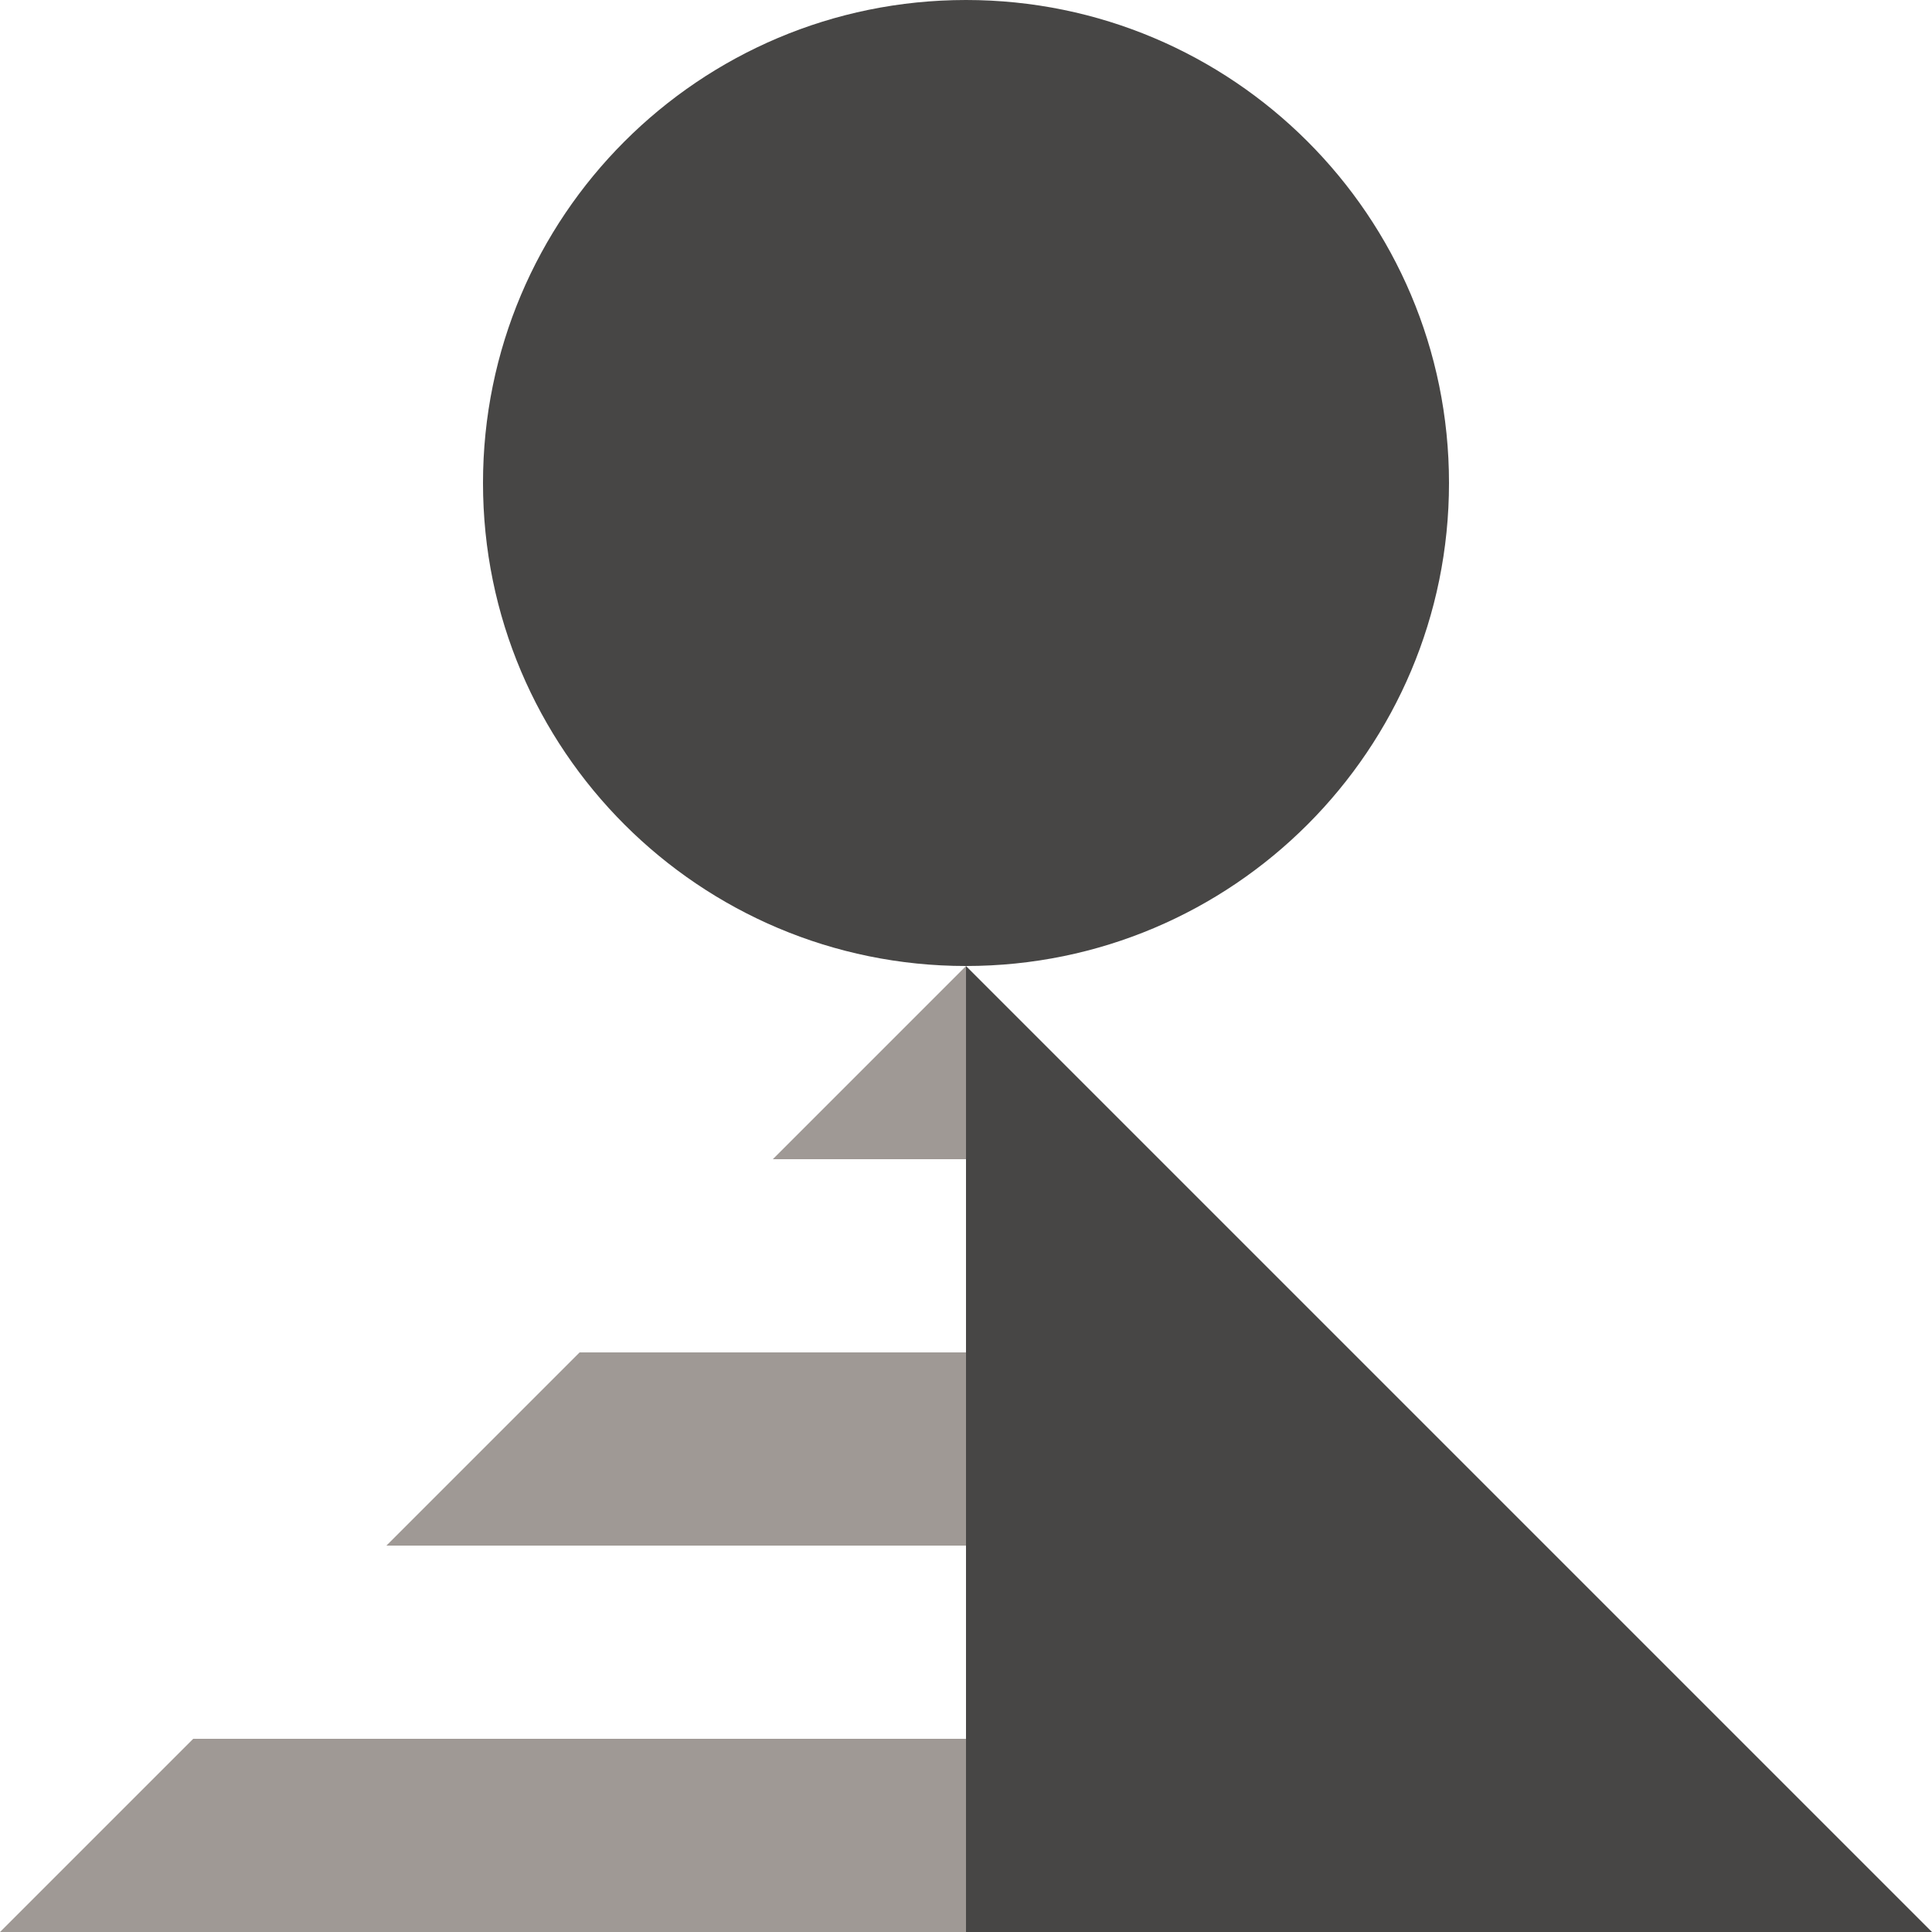
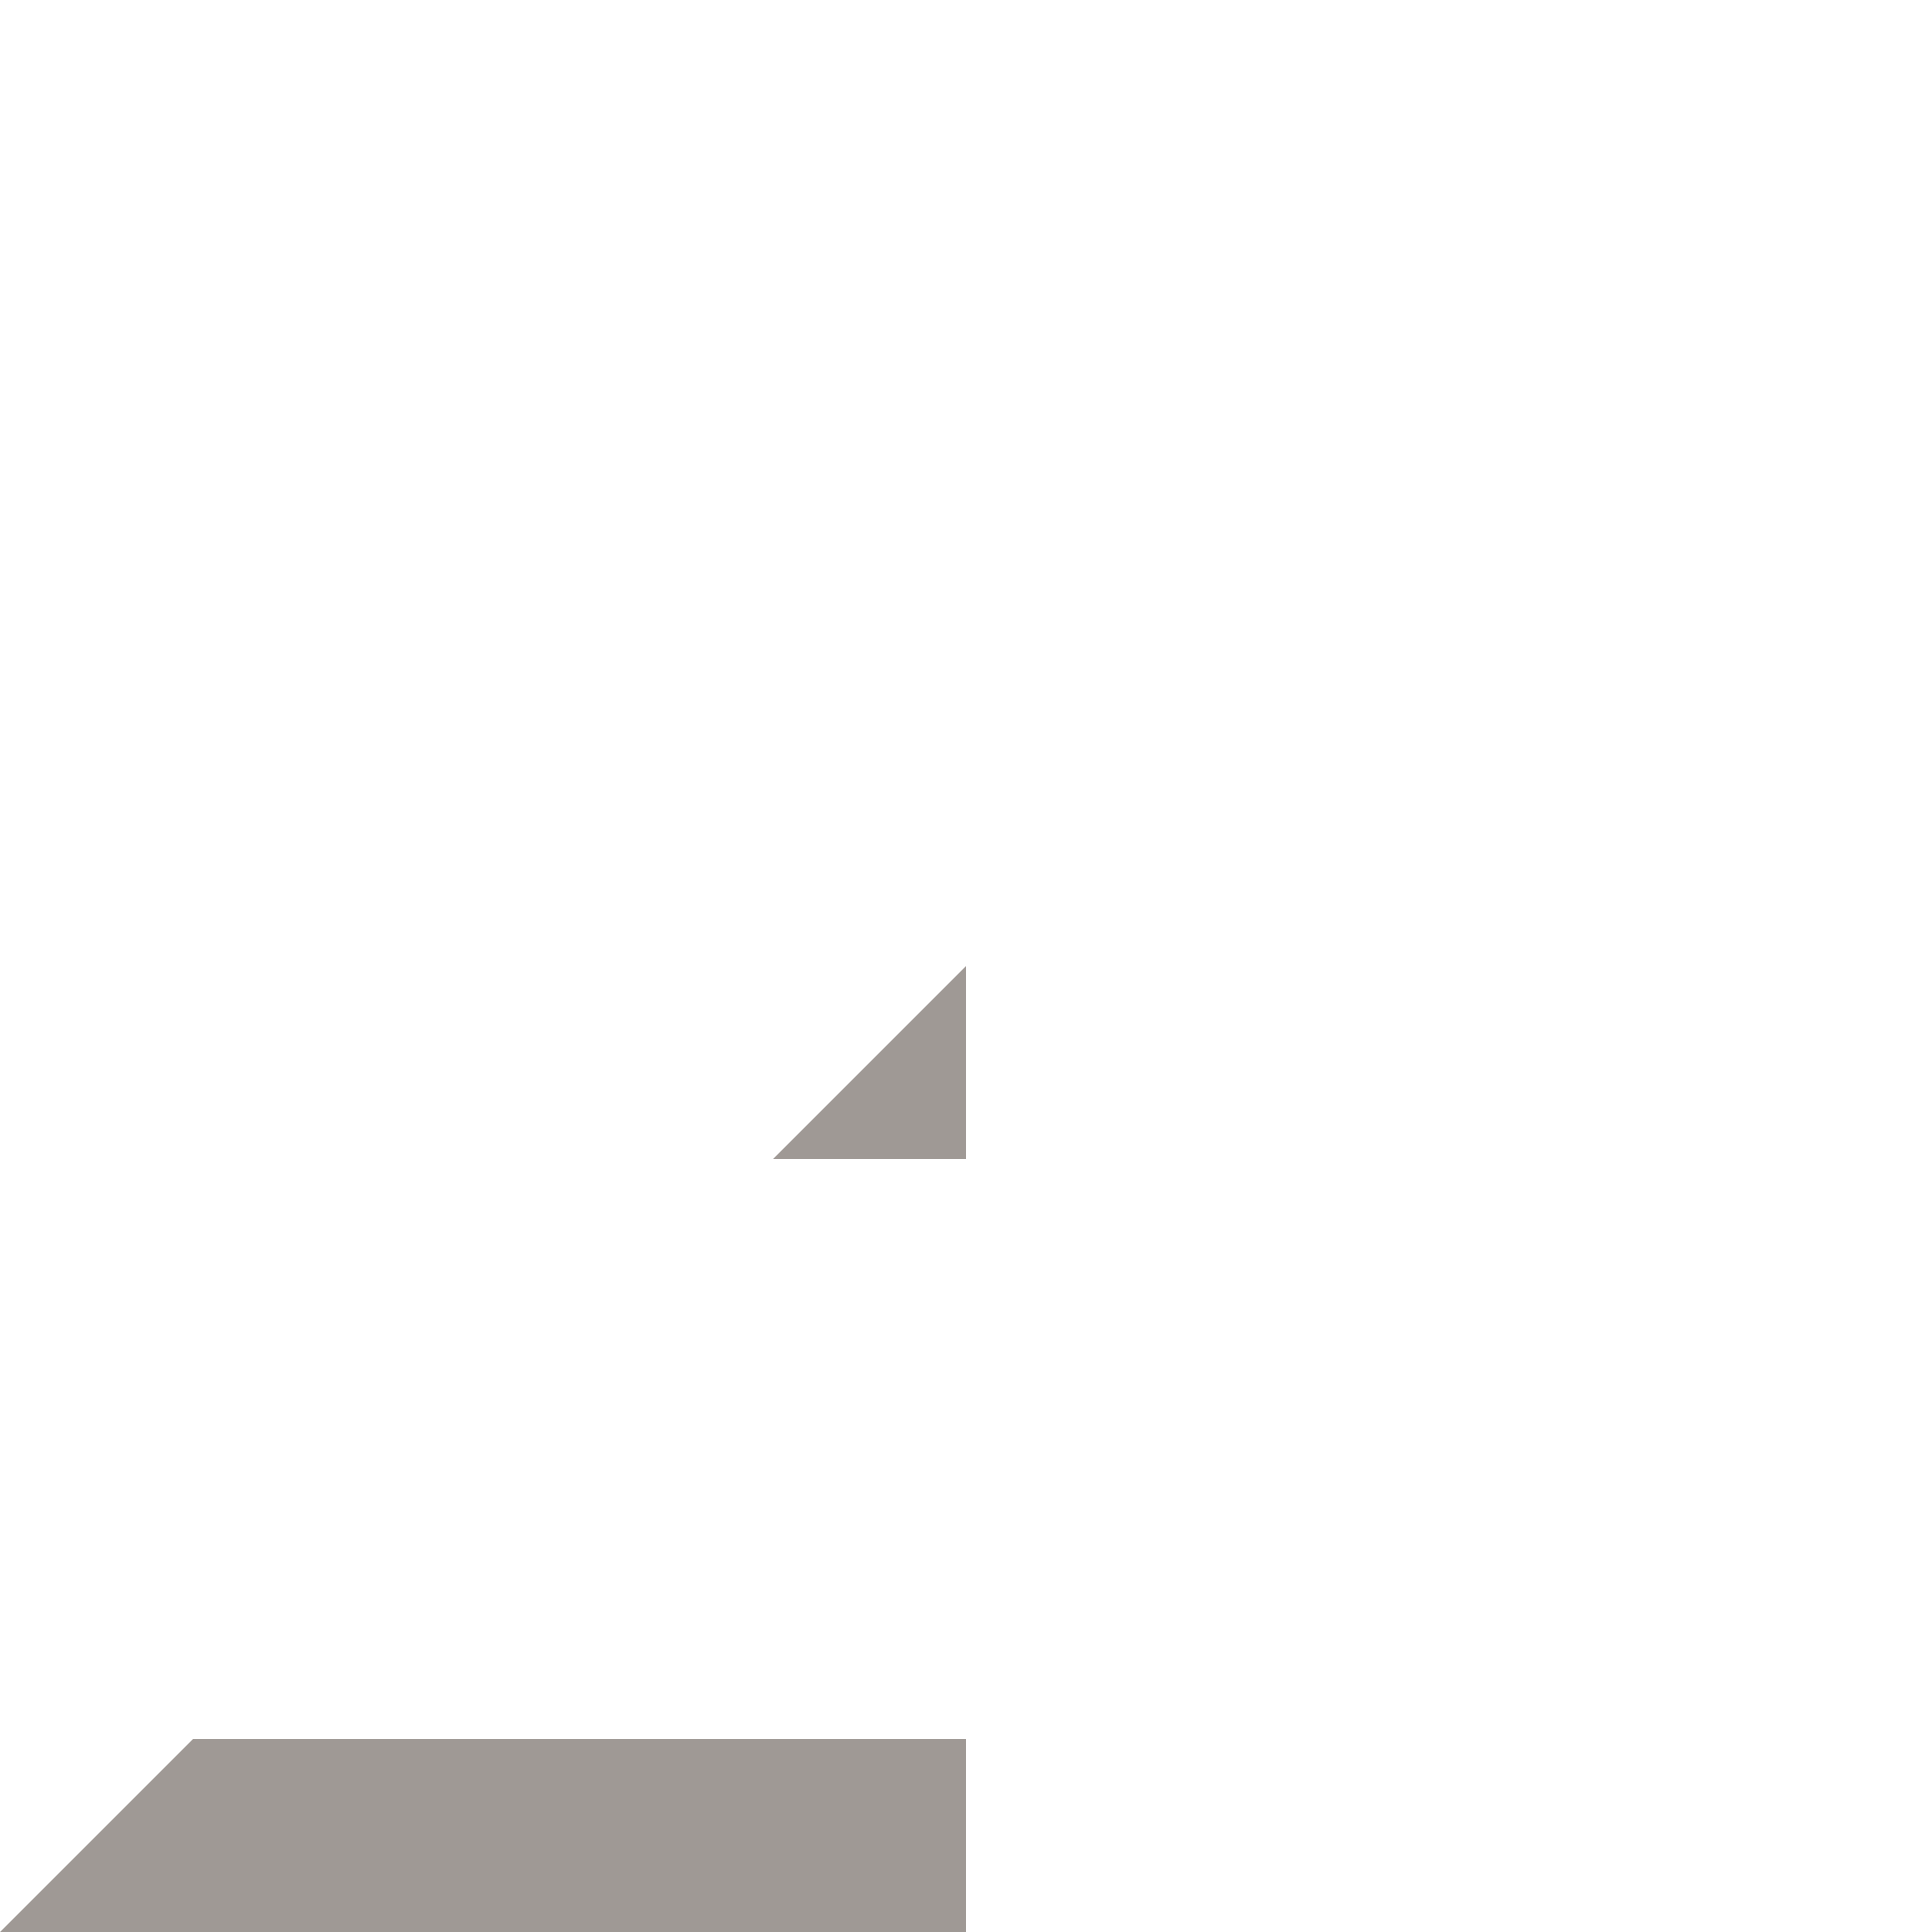
<svg xmlns="http://www.w3.org/2000/svg" width="240" height="240" viewBox="0 0 240 240" fill="none">
  <g clip-path="url(#clip0_4937_9168)">
-     <path d="M240 240.003H120V120.003L240 240.003Z" fill="#474645" />
-     <path d="M120 120C153.172 120 180 93.103 180 60C180 26.828 153.103 0 120 0C86.828 0 60 26.897 60 60C60 93.172 86.897 120 120 120Z" fill="#474645" />
    <path d="M96.001 144.003H120.001V120.003L96.001 144.003Z" fill="#9F9995" />
-     <path d="M119.999 168.002V192.002H47.999L71.999 168.002H119.999Z" fill="#9F9995" />
    <path d="M120 216.002V240.002H0L24 216.002H120Z" fill="#9F9995" />
  </g>
  <defs>
    <clipPath id="clip0_4937_9168">
      <rect width="240" height="240" fill="white" />
    </clipPath>
  </defs>
</svg>